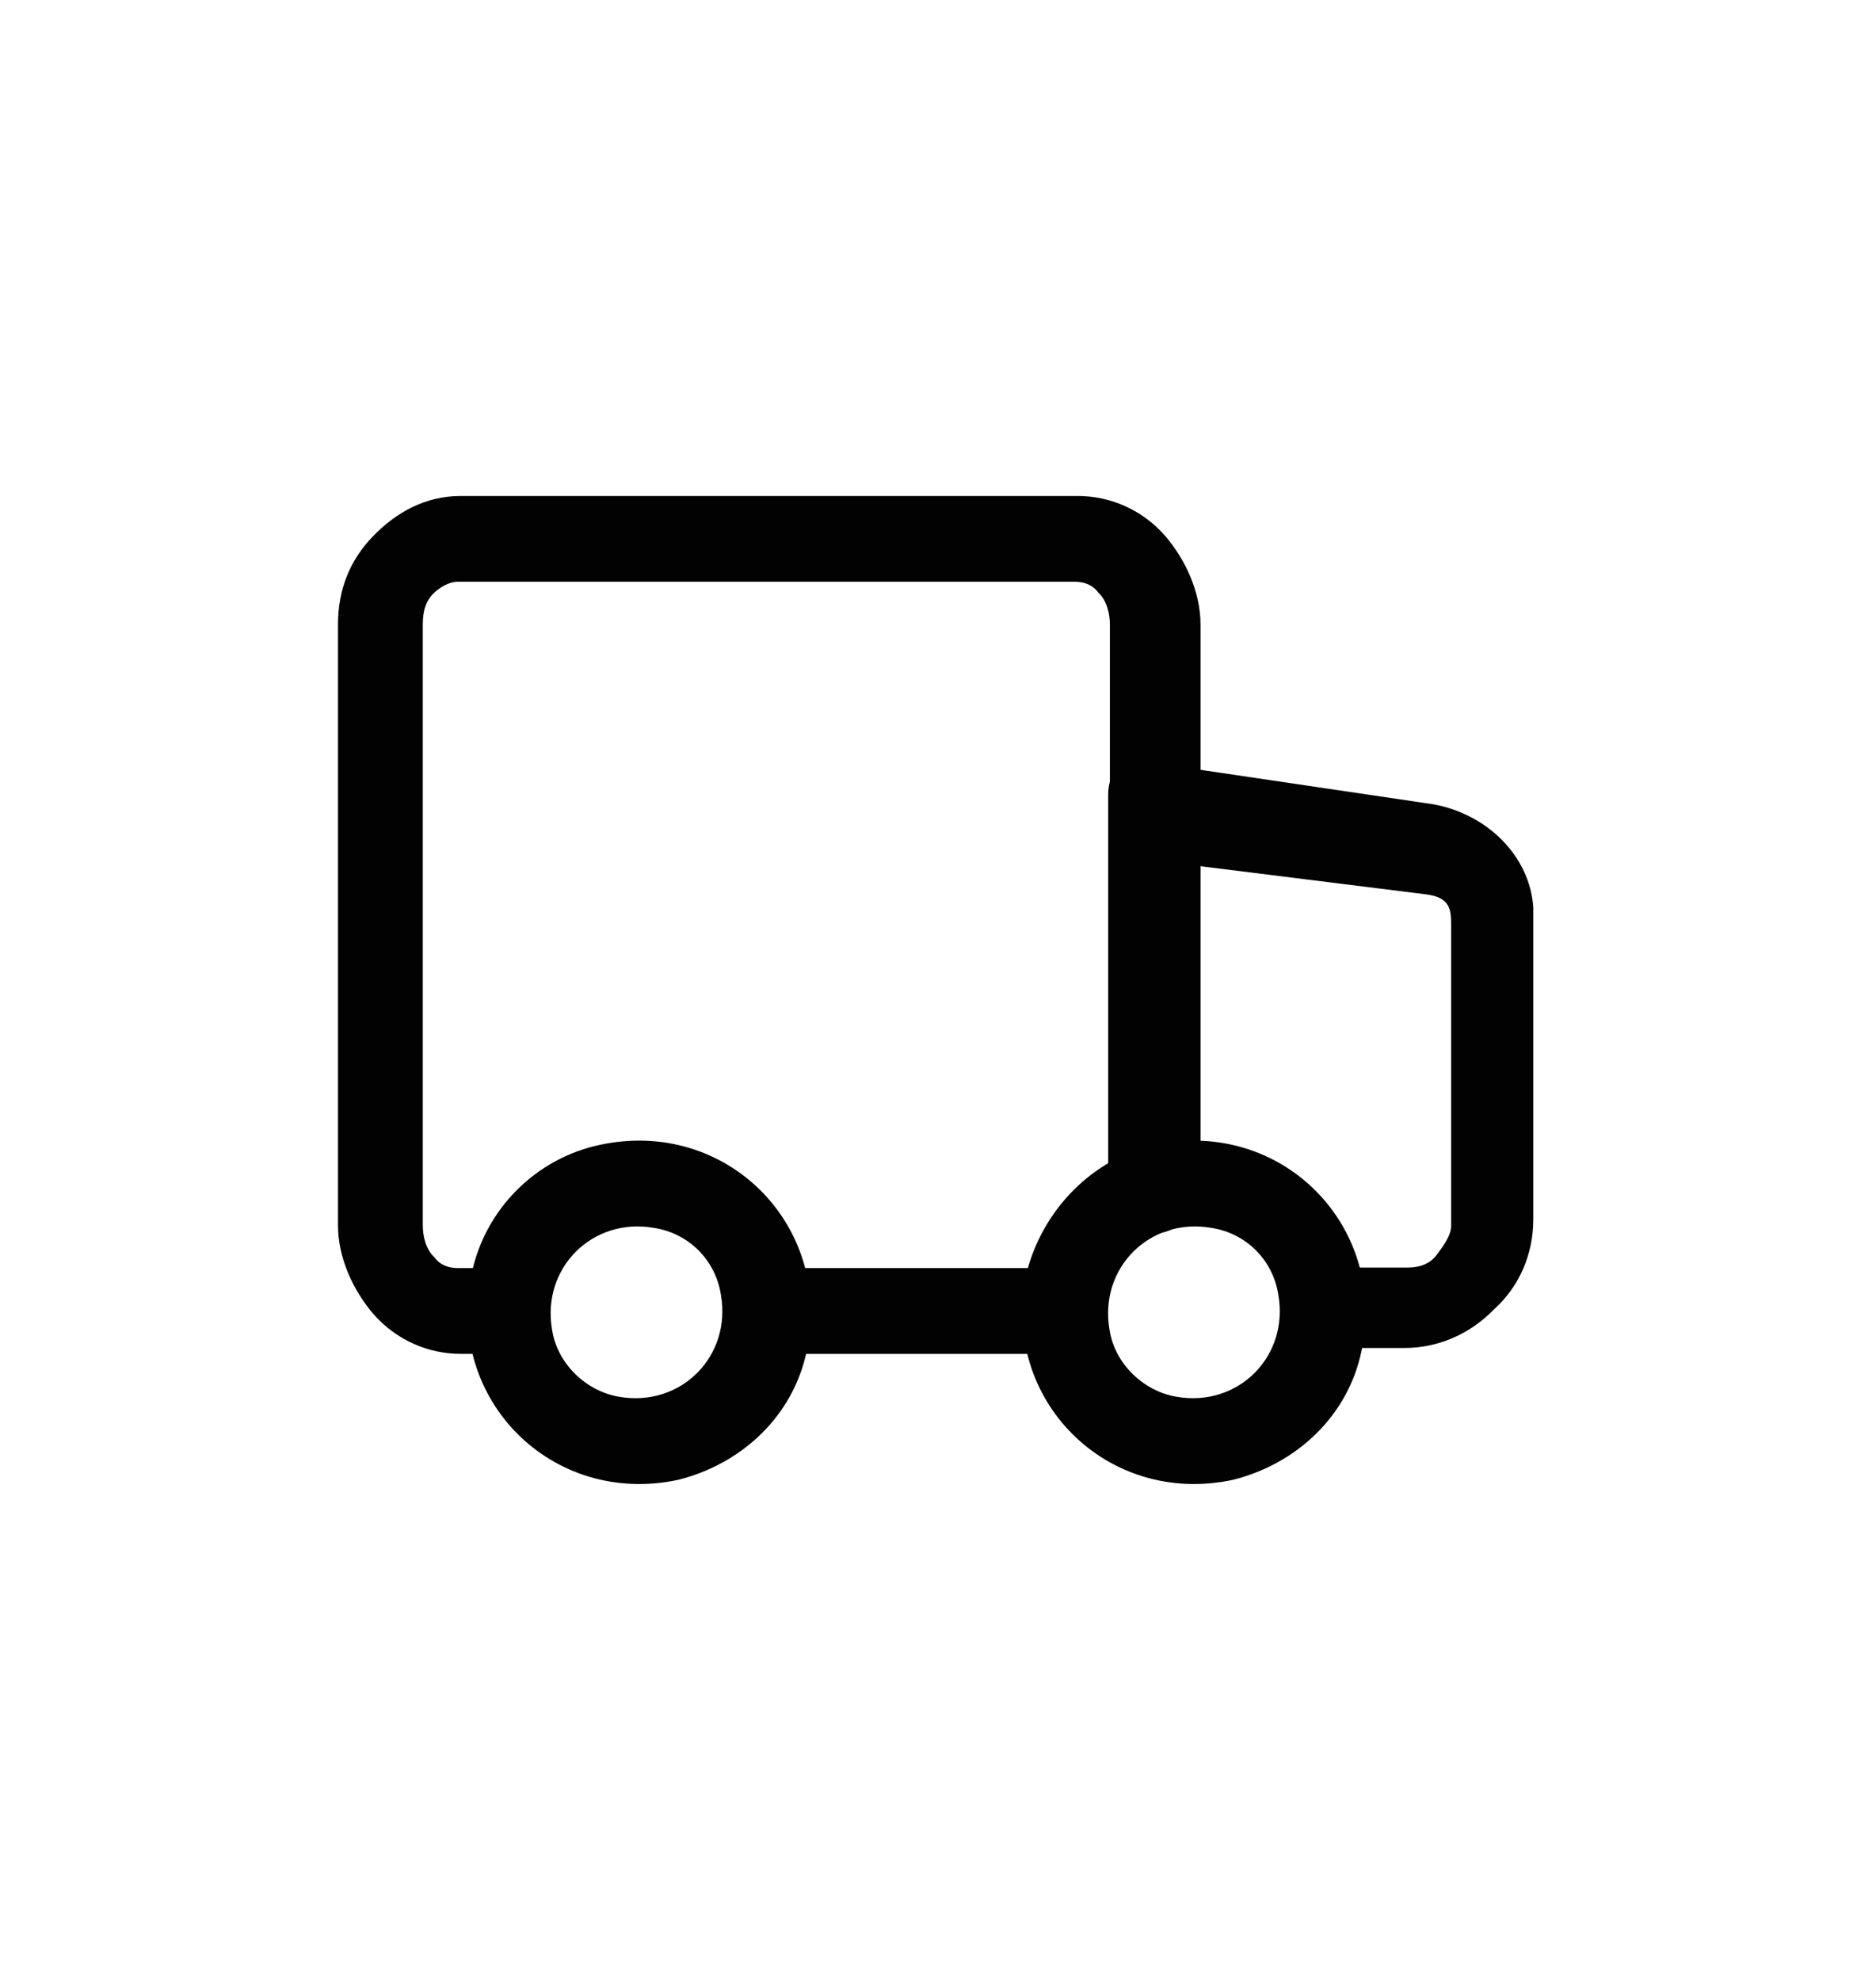
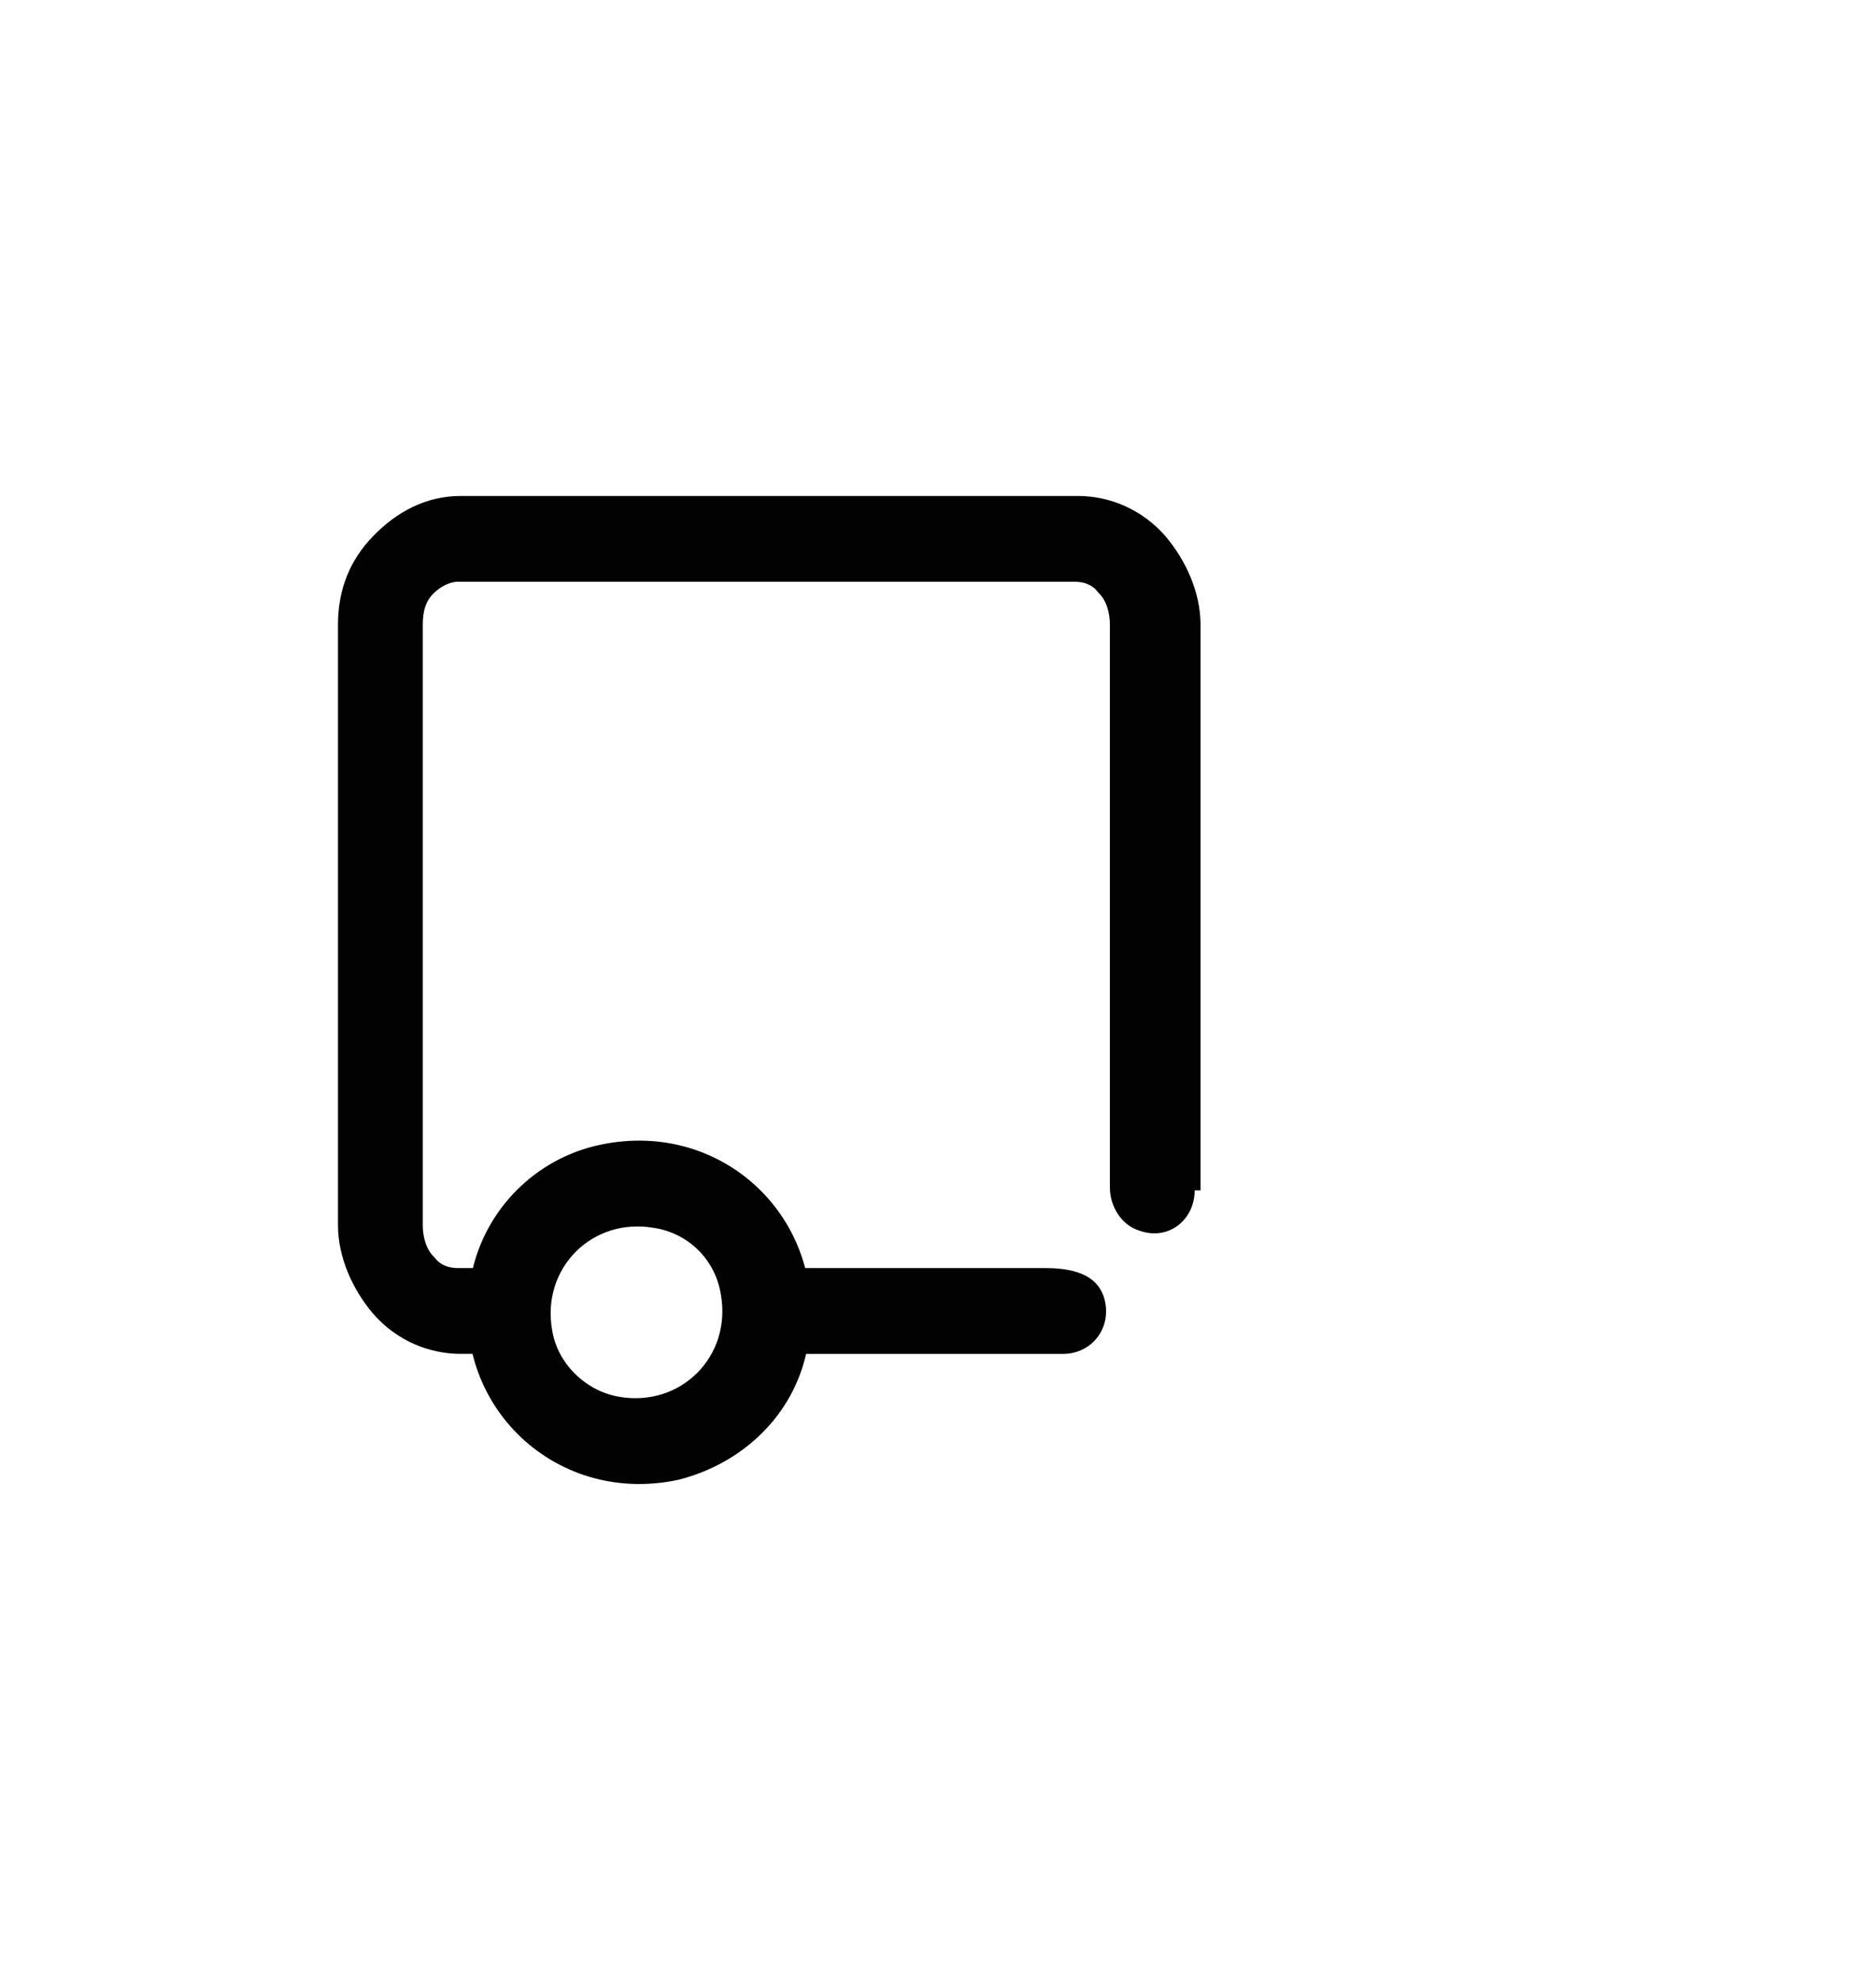
<svg xmlns="http://www.w3.org/2000/svg" version="1.1" id="Layer_1" x="0px" y="0px" viewBox="0 0 70 73.9" style="enable-background:new 0 0 70 73.9;" xml:space="preserve">
  <style type="text/css">
	.st0{fill-rule:evenodd;clip-rule:evenodd;fill:#020203;}
	.st1{fill:#020203;}
	.st2{fill-rule:evenodd;clip-rule:evenodd;fill:none;stroke:#020203;stroke-width:3;stroke-miterlimit:10;}
	.st3{fill-rule:evenodd;clip-rule:evenodd;fill:#FFFFFF;stroke:#020203;stroke-width:3;stroke-miterlimit:10;}
</style>
  <g transform="matrix(1,0,0,1,-111,-185)">
    <g>
      <g transform="matrix(1.091,0,0,1,-10.909,-1)">
        <path class="st0" d="M139,236.5c-1,0-1.7-1-1.4-2.1c0.2-0.7,0.8-1.1,1.4-1.1h8.5c1.2,0,1.8,0.4,2,1.1c0.3,1.1-0.4,2.1-1.4,2.1     H139z M152.6,230.4c0,1.1-0.9,1.9-1.9,1.5c-0.6-0.2-1-0.9-1-1.6l0-21c0-0.4-0.1-0.9-0.4-1.2c-0.2-0.3-0.5-0.4-0.8-0.4h-21.1     c-0.3,0-0.6,0.2-0.8,0.4c-0.3,0.3-0.4,0.7-0.4,1.2v22.4c0,0.4,0.1,0.9,0.4,1.2c0.2,0.3,0.5,0.4,0.8,0.4h1.3     c0.6,0,1.3,0.4,1.5,1.1c0.3,1.1-0.4,2.1-1.4,2.1h-1.3c-1.1,0-2.2-0.5-3-1.5c-0.7-0.9-1.2-2.1-1.2-3.3v-22.4     c0-1.3,0.4-2.4,1.2-3.3c0.8-0.9,1.8-1.5,3-1.5h21.1c1.1,0,2.2,0.5,3,1.5c0.7,0.9,1.2,2.1,1.2,3.3V230.4z" />
      </g>
      <g transform="matrix(1,0,0,1,1,-1)">
        <path class="st0" d="M132.4,228.7c4.7-1,8.7,3,7.7,7.7c-0.5,2.4-2.4,4.2-4.8,4.8c-4.7,1-8.7-3-7.7-7.7     C128.1,231.1,130,229.2,132.4,228.7z M134.4,231.8c-2.3-0.4-4.2,1.5-3.8,3.8c0.2,1.3,1.3,2.3,2.5,2.5c2.3,0.4,4.2-1.5,3.8-3.8     C136.7,233,135.7,232,134.4,231.8z" />
      </g>
      <g transform="matrix(1,0,0,1,14,-1)">
-         <path class="st0" d="M140.1,228.7c4.7-1,8.7,3,7.7,7.7c-0.5,2.4-2.4,4.2-4.8,4.8c-4.7,1-8.7-3-7.7-7.7     C135.9,231.1,137.8,229.2,140.1,228.7z M142.2,231.8c-2.3-0.4-4.2,1.5-3.8,3.8c0.2,1.3,1.3,2.3,2.5,2.5c2.3,0.4,4.2-1.5,3.8-3.8     C144.5,233,143.5,232,142.2,231.8z" />
-       </g>
+         </g>
      <g transform="matrix(1.333,0,0,1.2,-46.667,-41.8)">
-         <path class="st0" d="M155.3,231.1c-0.8,0-1.4-0.8-1.1-1.8c0.2-0.6,0.7-0.9,1.2-0.9h2.3c0.3,0,0.6-0.1,0.8-0.4     c0.2-0.3,0.4-0.6,0.4-0.9v-9.3c0-0.5,0-0.9-0.7-1l-6.5-0.9l0,10c0,0.6-0.3,1.1-0.8,1.3c-0.8,0.3-1.6-0.4-1.6-1.3v-12.2     c0-0.5,0.2-0.9,0.6-1.2c0.4-0.2,0.8,0.1,1.2,0.3l7.3,1.2c1.5,0.3,2.7,1.6,2.8,3.2c0,0.1,0,0.3,0,0.4v9.3c0,1.1-0.4,2.1-1.1,2.8     c-0.7,0.8-1.6,1.2-2.5,1.2H155.3z" />
-       </g>
+         </g>
    </g>
  </g>
</svg>